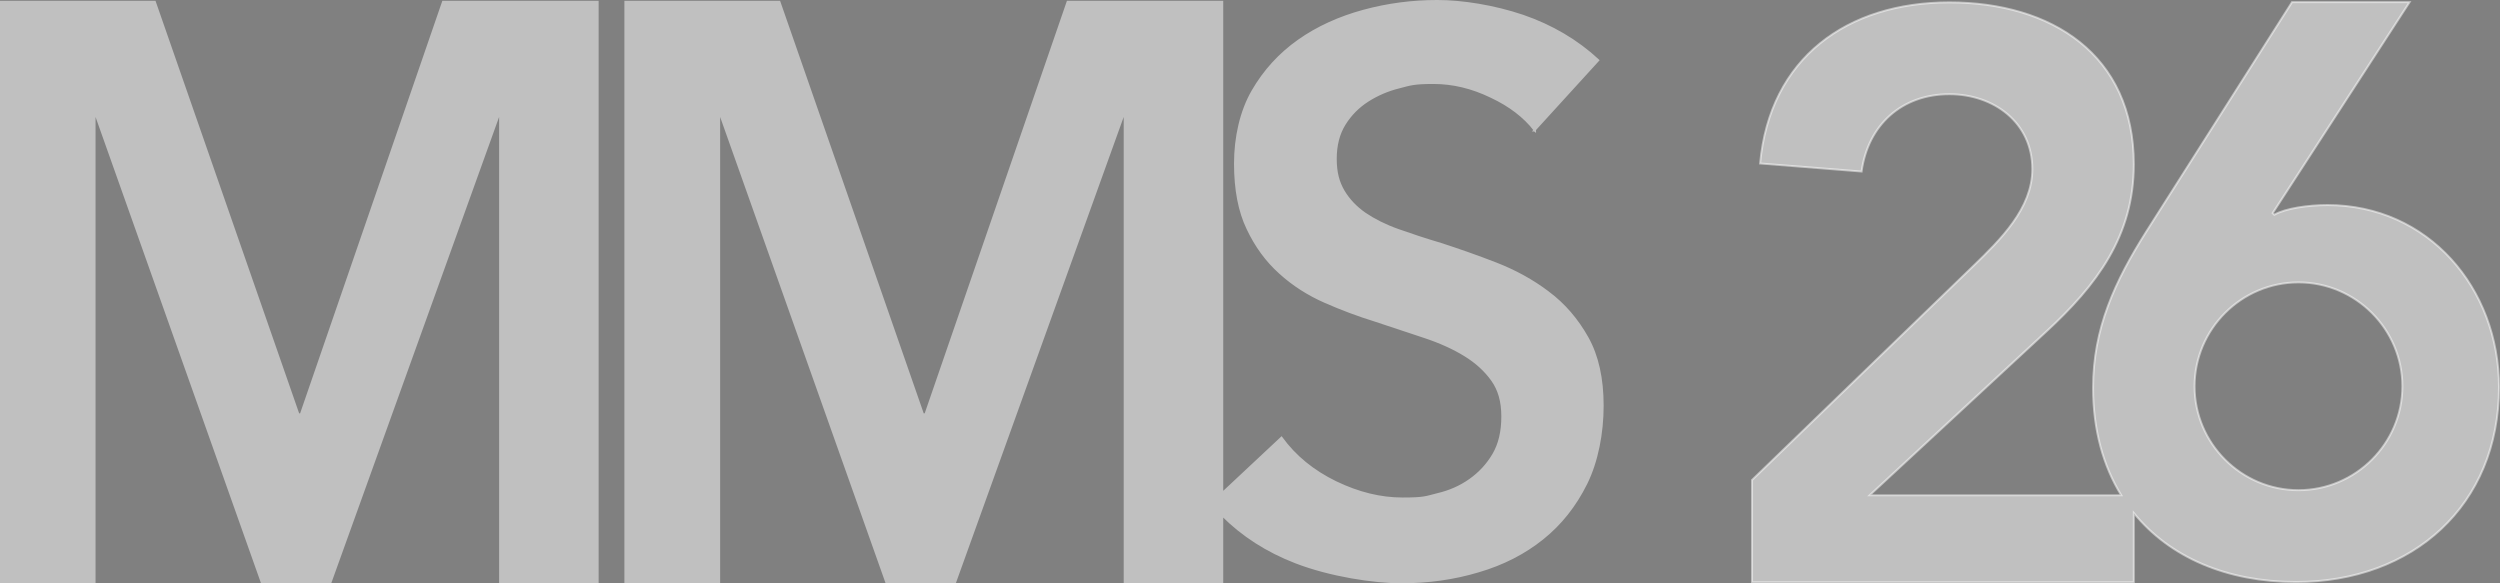
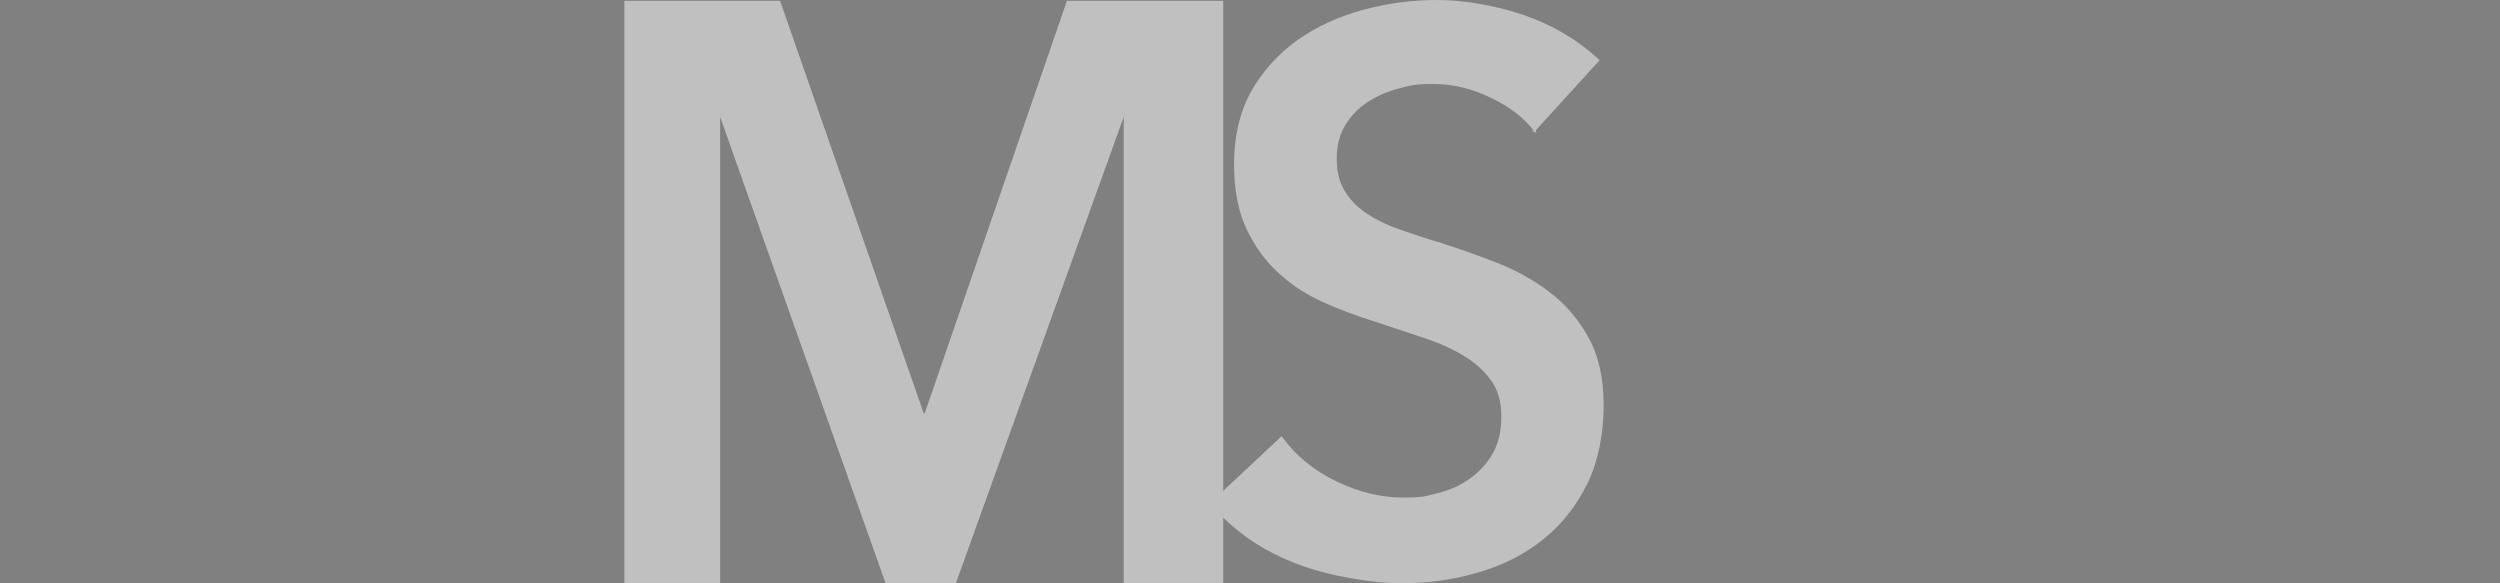
<svg xmlns="http://www.w3.org/2000/svg" id="Layer_2" viewBox="0 0 1253.23 292.4">
  <rect x="0" y="0" width="1253.23" height="292.4" fill="#808080" stroke="none" />
  <defs>
    <style>.cls-1{fill:#1d1d1b;}.cls-1,.cls-2,.cls-3{stroke:#fff;stroke-miterlimit:10;}.cls-2,.cls-4{opacity:.5;}.cls-2,.cls-3{fill:#fff;}</style>
  </defs>
  <g id="Layer_2-2">
    <g id="uuid-fd6a5f37-adde-4073-a0d1-ce797c7372dd">
      <g id="uuid-47489018-ca7c-4e17-a5a1-bd7da72b5642">
        <g id="uuid-2b13e9c8-779a-4614-acc3-249a78de322f">
          <g class="cls-4">
-             <polygon class="cls-3" points="150.8 207.7 149.6 207.7 77.6 .9 .5 .9 .5 291.9 47.4 291.9 47.4 58 48.2 58 131.2 291.9 165.7 291.9 249.9 58 250.7 58 250.7 291.9 299.6 291.9 299.6 .9 222.1 .9 150.8 207.7" />
            <path class="cls-3" d="M776.2,146.6c-7.9-6-16.7-10.8-26.2-14.5s-18.7-6.9-27.6-9.8c-7.8-2.3-15-4.7-21.5-7s-12-5.1-16.6-8.2c-4.6-3.2-8.2-7-10.8-11.4-2.6-4.5-3.9-9.3-3.9-16.1s1.5-12.6,4.5-17.4c3-4.8,6.9-8.7,11.6-11.7s10-5.3,15.7-6.7c5.7-1.5,7.5-2.2,17.2-2.2s19.3,2.3,28.8,6.9c9.4,4.4,16.7,10,21.9,16.7l31.9-35c-10.7-9.9-23.3-17.3-37.8-22.3-14.5-4.9-30.4-7.4-42.9-7.4s-24.9,1.6-37,4.9c-12.1,3.3-23,8.2-32.5,14.9-9.5,6.7-17.2,15.1-23.1,25.3-5.9,10.2-8.8,23.3-8.8,36.4s2.1,24,6.3,32.7c4.1,8.7,9.5,16.1,16.2,22.1,6.6,6,14.1,10.8,22.5,14.5s16.7,6.8,25.1,9.4c8.6,2.9,16.9,5.6,24.7,8.2,7.9,2.6,14.7,5.7,20.4,9.2s10.3,7.7,13.7,12.5,5.1,10.6,5.1,18.2-1.5,13.9-4.5,19-6.9,9.3-11.7,12.7-10.2,5.8-16.2,7.2c-6,1.5-6.6,2.2-17.6,2.2s-22.1-2.7-33.5-8.2c-11.3-5.5-20.4-12.9-27.2-22.3l-29.7,27.8V.9h-77.5l-71.3,206.8h-1.2L390.7.9h-77.2v291h47V58h.8l83,233.9h34.5l84.2-233.9h.8v233.9h48.9v-33.6c10.1,10.1,22.3,18,36.8,23.6,17.3,6.7,39.3,10,52.9,10s26.5-1.8,38.8-5.5c12.3-3.6,23-9.1,32.1-16.4s16.4-16.5,21.9-27.6,8.2-25.4,8.2-39-2.5-25-7.6-34.1-11.6-16.7-19.6-22.7h0Z" />
            <path class="cls-1" d="M769.5,65.5s-.2-.2-.2-.3l-.2.2h.4v.1Z" />
          </g>
        </g>
      </g>
-       <path class="cls-2" d="M1166.74,102.8c-9.69,0-20.99,1.62-26.65,4.84l-.81-.81L1207.92,1.06h-58.94l-73.08,115.06c-15.75,25.03-26.65,48.45-26.65,78.32,0,20.99,5.05,39.12,14.13,53.85h-126.14l88.42-81.96c25.43-23.42,44.01-48.04,44.01-83.98,0-54.91-41.18-81.15-92.46-81.15s-90.03,27.86-94.88,80.75l50.87,4.04c3.23-23.42,20.19-38.76,44.01-38.76,22.21,0,41.58,14.13,41.58,37.55,0,19.78-16.15,35.53-29.47,48.45l-111.03,107.39v51.27h191.37v-34.73c17.98,22.21,46.66,34.58,81.33,34.58,58.54,0,101.74-38.35,101.74-97.7,0-49.66-35.53-91.24-86-91.24h0ZM1152.21,245.72c-28.67,0-52.08-23.42-52.08-52.08s23.42-52.08,52.08-52.08,52.08,23.42,52.08,52.08-23.42,52.08-52.08,52.08Z" />
    </g>
  </g>
</svg>